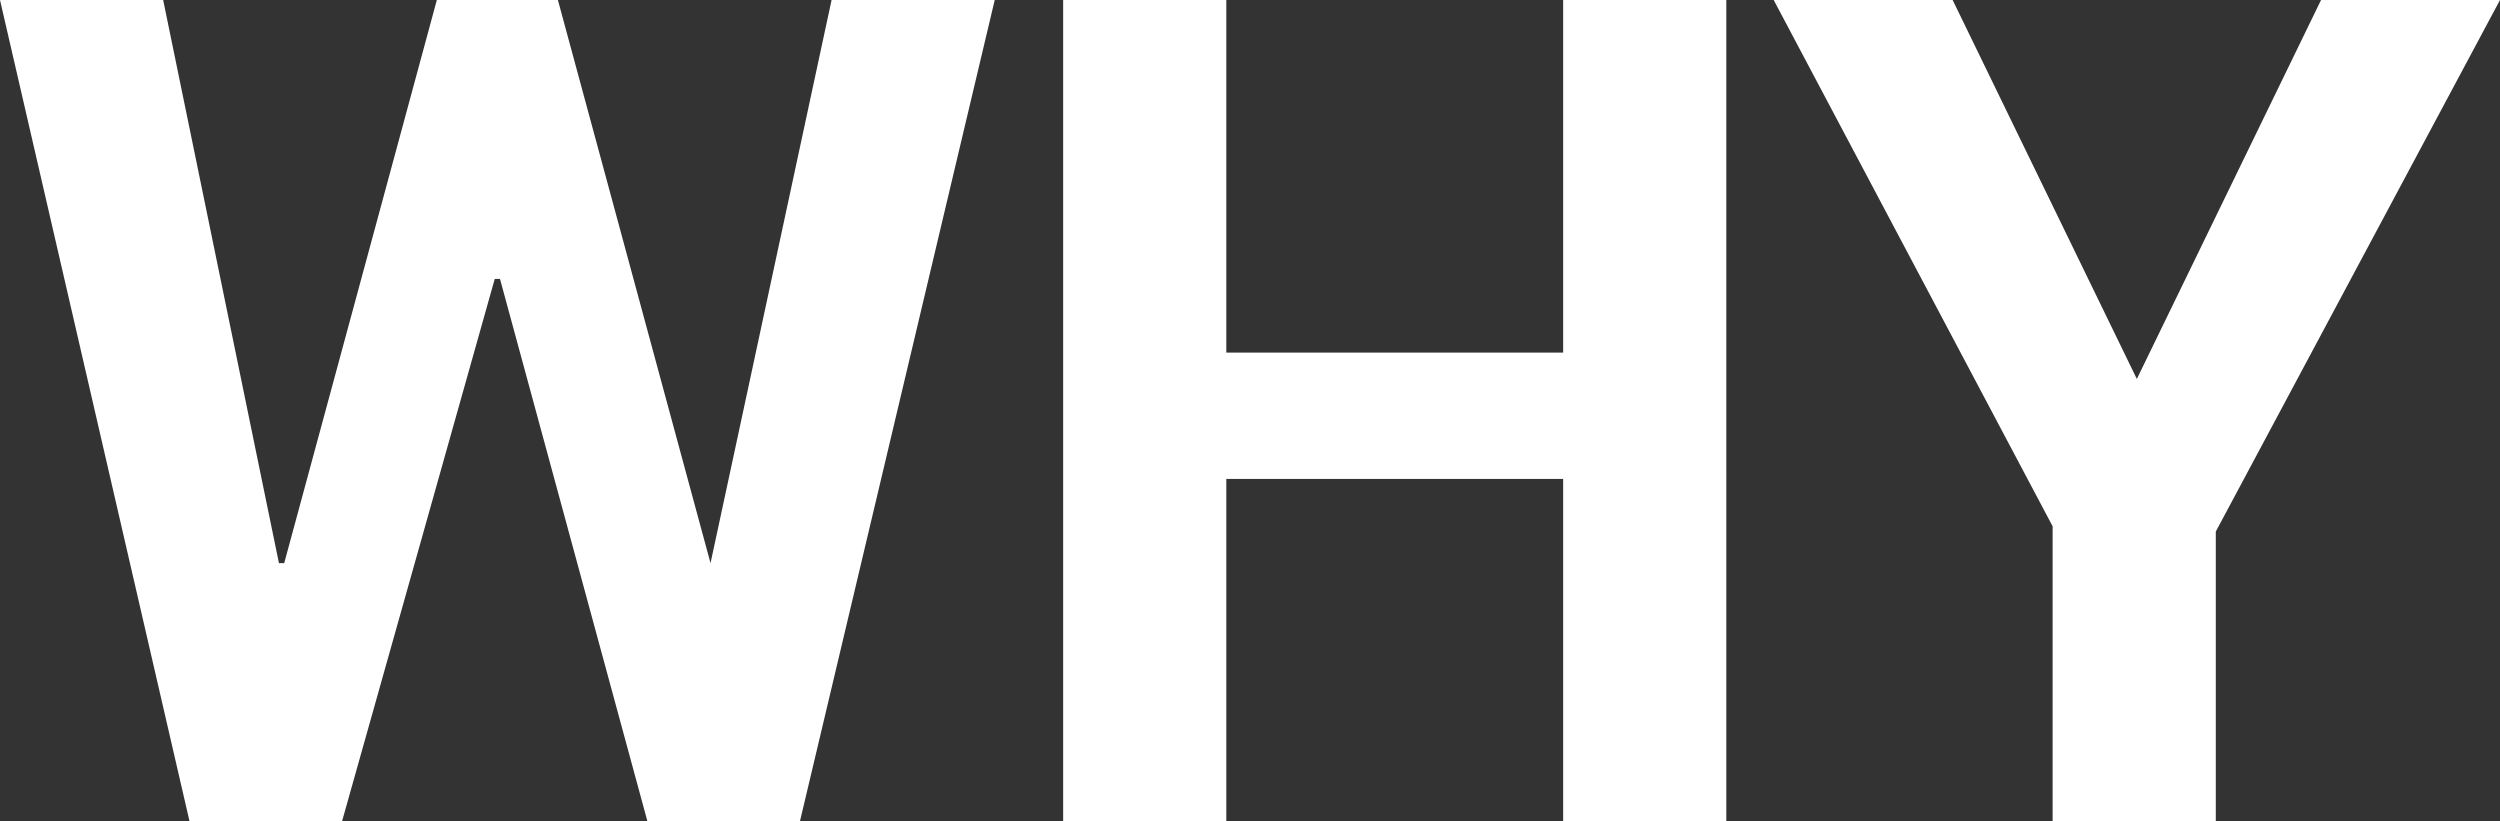
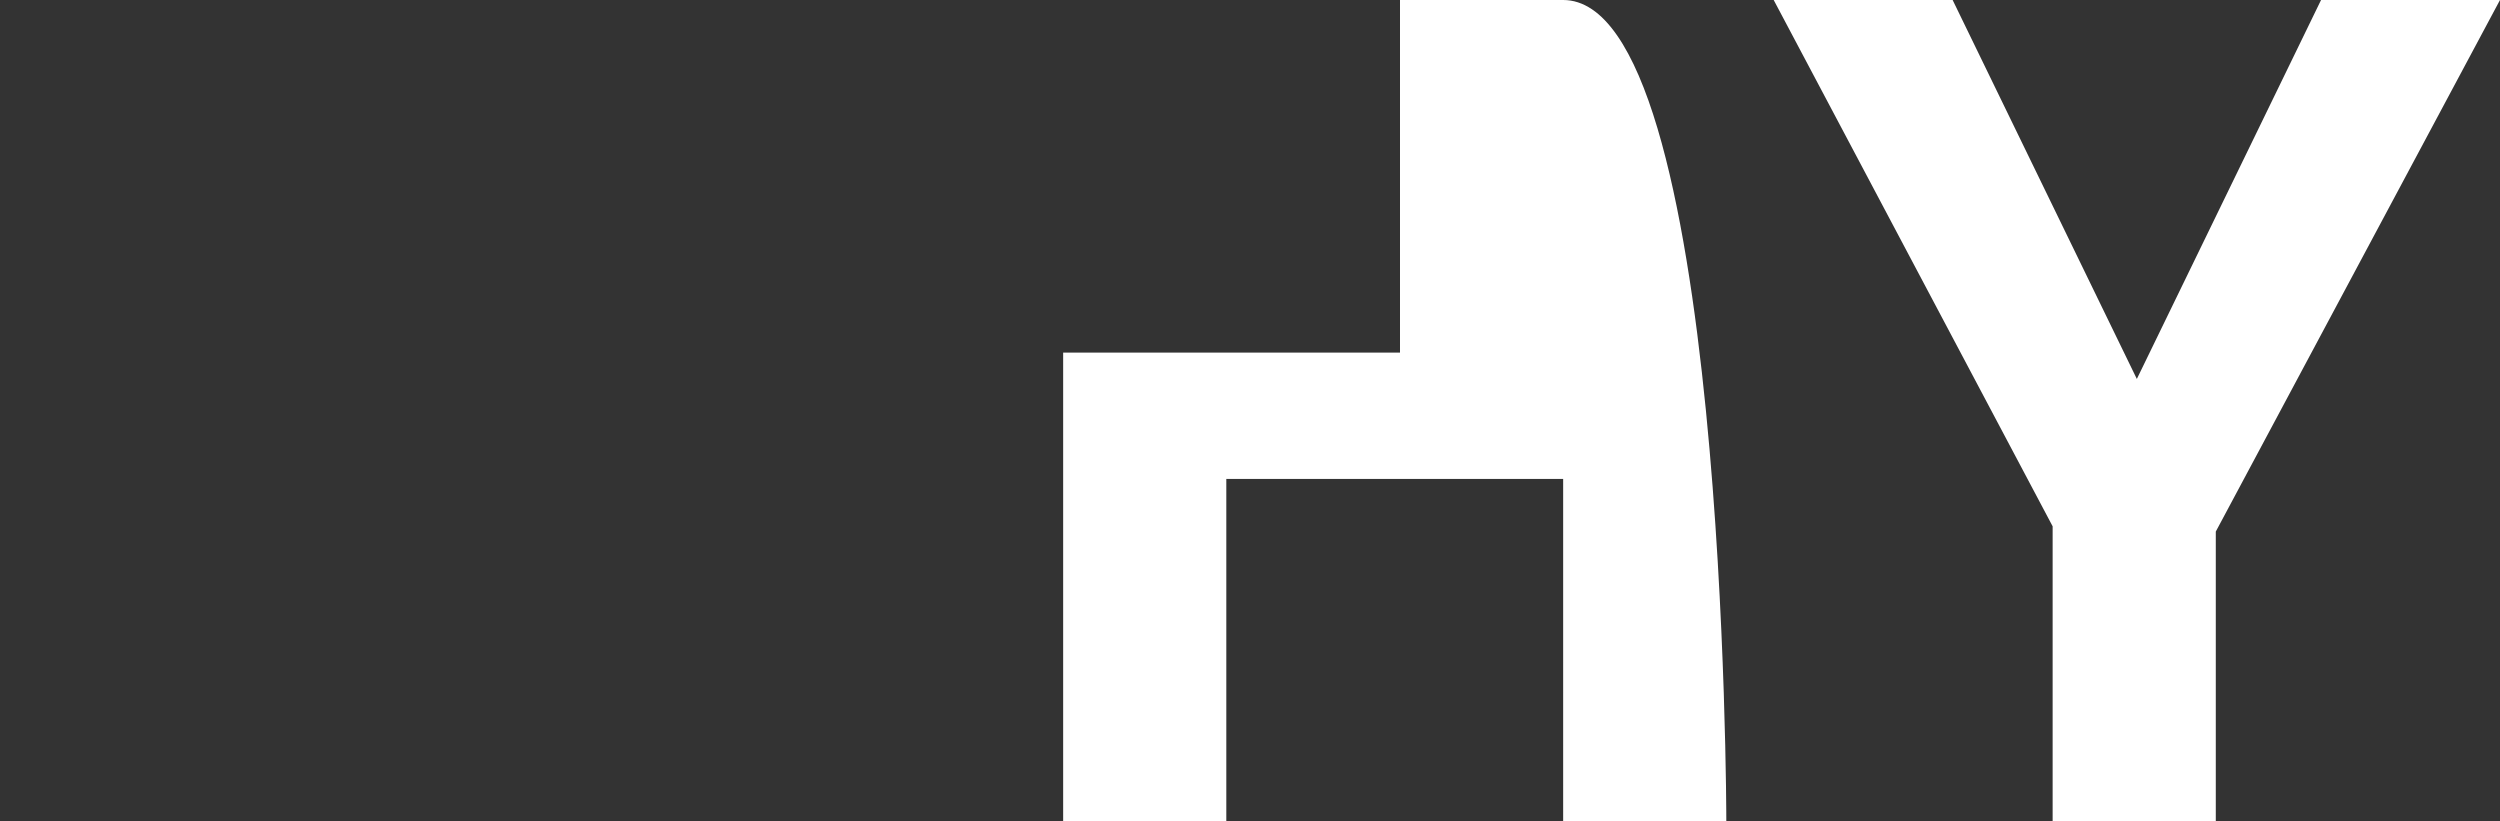
<svg xmlns="http://www.w3.org/2000/svg" version="1.1" id="Layer_1" x="0px" y="0px" viewBox="0 0 47.5 15.6" style="enable-background:new 0 0 47.5 15.6;" xml:space="preserve">
  <rect x="0" y="0" width="47.5" height="15.6" fill="#333333" stroke="none" />
  <style type="text/css">
	.st0{enable-background:new    ;}
	.st1{fill:#FFFFFF;}
</style>
  <g class="st0">
-     <path class="st1" d="M13.5,10.7L13.5,10.7L15.8,0h3.1l-3.7,15.6h-2.9L9.5,5.3H9.4L6.5,15.6H3.6L0,0h3.1l2.2,10.7h0.1L8.3,0h2.3   L13.5,10.7z" />
-     <path class="st1" d="M32.8,15.6h-3.1V9.1h-6.4v6.5h-3.1V0h3.1v6.7h6.4V0h3.1C32.8,0,32.8,15.6,32.8,15.6z" />
+     <path class="st1" d="M32.8,15.6h-3.1V9.1h-6.4v6.5h-3.1V0v6.7h6.4V0h3.1C32.8,0,32.8,15.6,32.8,15.6z" />
    <path class="st1" d="M40.6,7.2L40.6,7.2L44.1,0h3.4l-5.4,10.1v5.5H39V10L33.7,0h3.4L40.6,7.2z" />
  </g>
</svg>